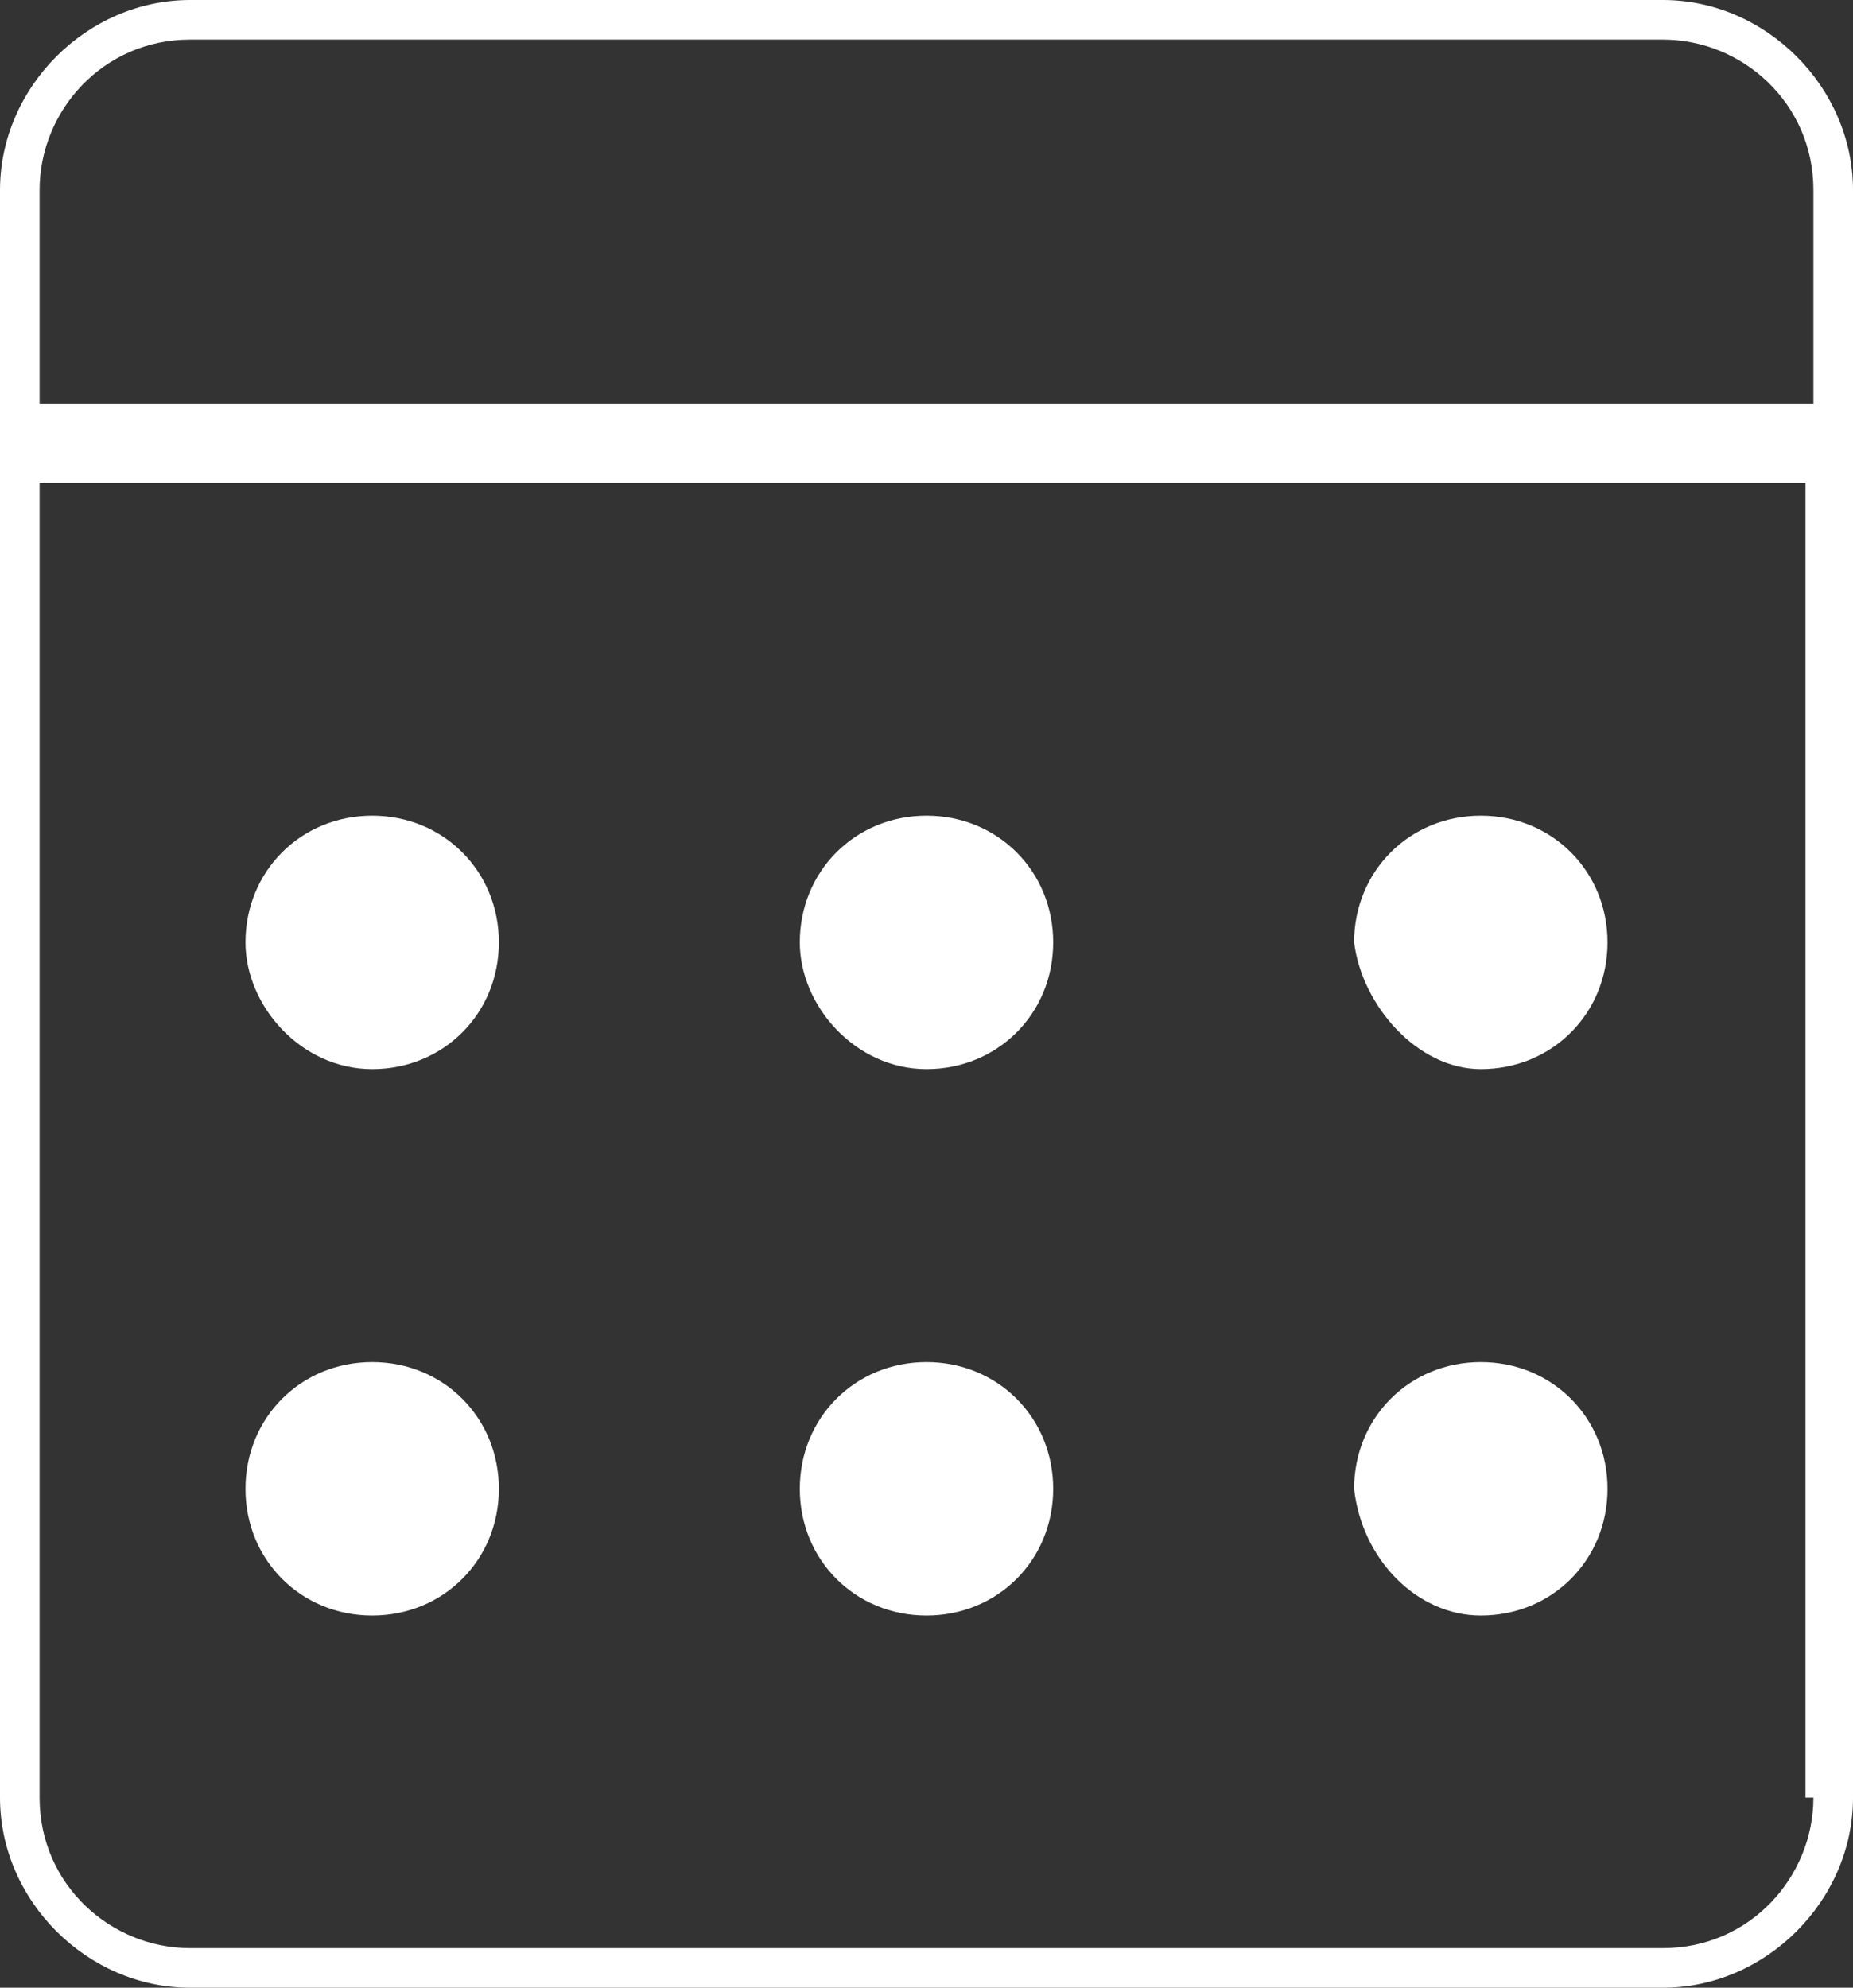
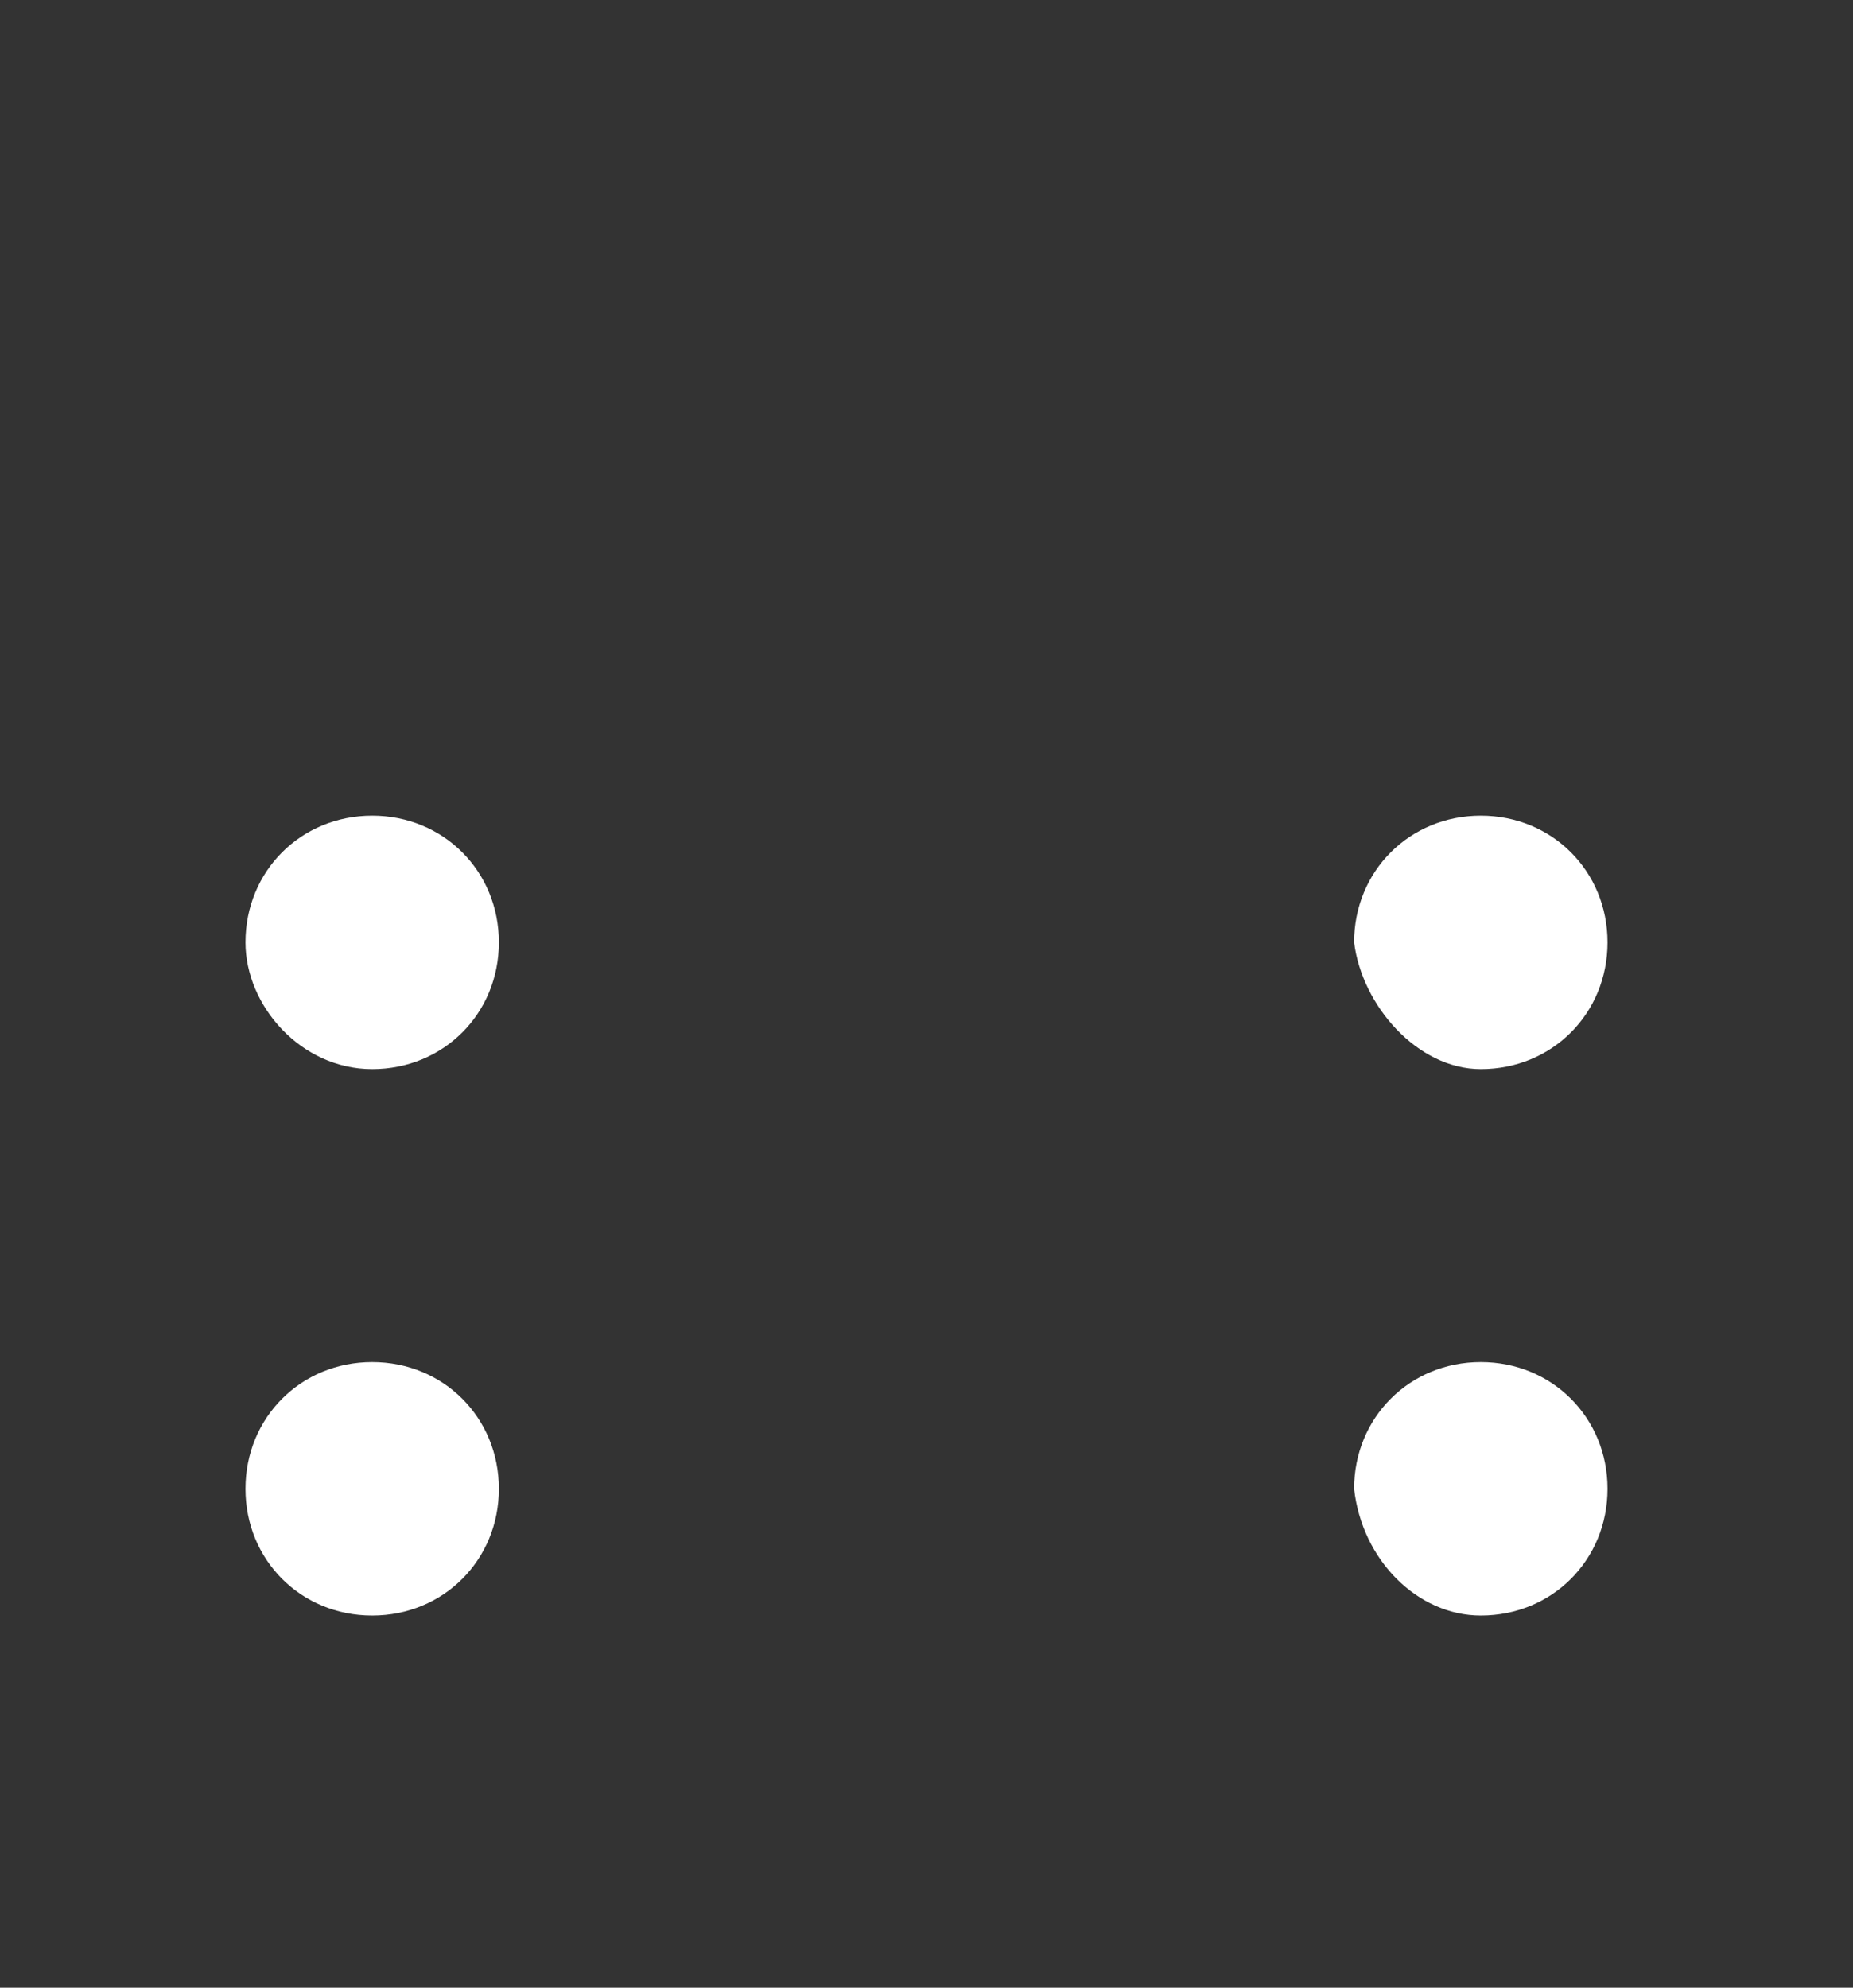
<svg xmlns="http://www.w3.org/2000/svg" version="1.1" id="Layer_1" x="0px" y="0px" width="23.4px" height="25.1px" viewBox="0 0 23.4 25.1" style="enable-background:new 0 0 23.4 25.1;" xml:space="preserve">
  <rect x="0" y="0" width="23.4" height="25.1" fill="#333333" stroke="none" />
  <style type="text/css">
	.st0{fill:#FFFFFF;}
</style>
  <g>
    <path class="st0" d="M4.7,13.5c0.9,0,1.6-0.7,1.6-1.6c0-0.9-0.7-1.6-1.6-1.6S3.1,11,3.1,11.9C3.1,12.7,3.8,13.5,4.7,13.5z" />
-     <path class="st0" d="M11.7,13.5c0.9,0,1.6-0.7,1.6-1.6c0-0.9-0.7-1.6-1.6-1.6s-1.6,0.7-1.6,1.6C10.1,12.7,10.8,13.5,11.7,13.5z" />
    <path class="st0" d="M18.7,13.5c0.9,0,1.6-0.7,1.6-1.6c0-0.9-0.7-1.6-1.6-1.6s-1.6,0.7-1.6,1.6C17.2,12.7,17.9,13.5,18.7,13.5z" />
    <path class="st0" d="M4.7,20.4c0.9,0,1.6-0.7,1.6-1.6s-0.7-1.6-1.6-1.6s-1.6,0.7-1.6,1.6S3.8,20.4,4.7,20.4z" />
-     <path class="st0" d="M11.7,20.4c0.9,0,1.6-0.7,1.6-1.6c0-0.9-0.7-1.6-1.6-1.6s-1.6,0.7-1.6,1.6C10.1,19.7,10.8,20.4,11.7,20.4z" />
    <path class="st0" d="M18.7,20.4c0.9,0,1.6-0.7,1.6-1.6c0-0.9-0.7-1.6-1.6-1.6s-1.6,0.7-1.6,1.6C17.2,19.7,17.9,20.4,18.7,20.4z" />
-     <path class="st0" d="M21,0H2.4C1.1,0,0,1.1,0,2.4v3.1v0.1v17.1c0,1.3,1.1,2.4,2.4,2.4H21c1.3,0,2.4-1.1,2.4-2.4V5.7V5.6V2.4   C23.4,1.1,22.3,0,21,0z M22.9,22.7c0,1-0.8,1.9-1.9,1.9H2.4c-1,0-1.9-0.8-1.9-1.9V6.1h22.3V22.7z M0.5,2.4c0-1,0.8-1.9,1.9-1.9H21   c1,0,1.9,0.8,1.9,1.9v2.7H0.5V2.4z" />
  </g>
</svg>